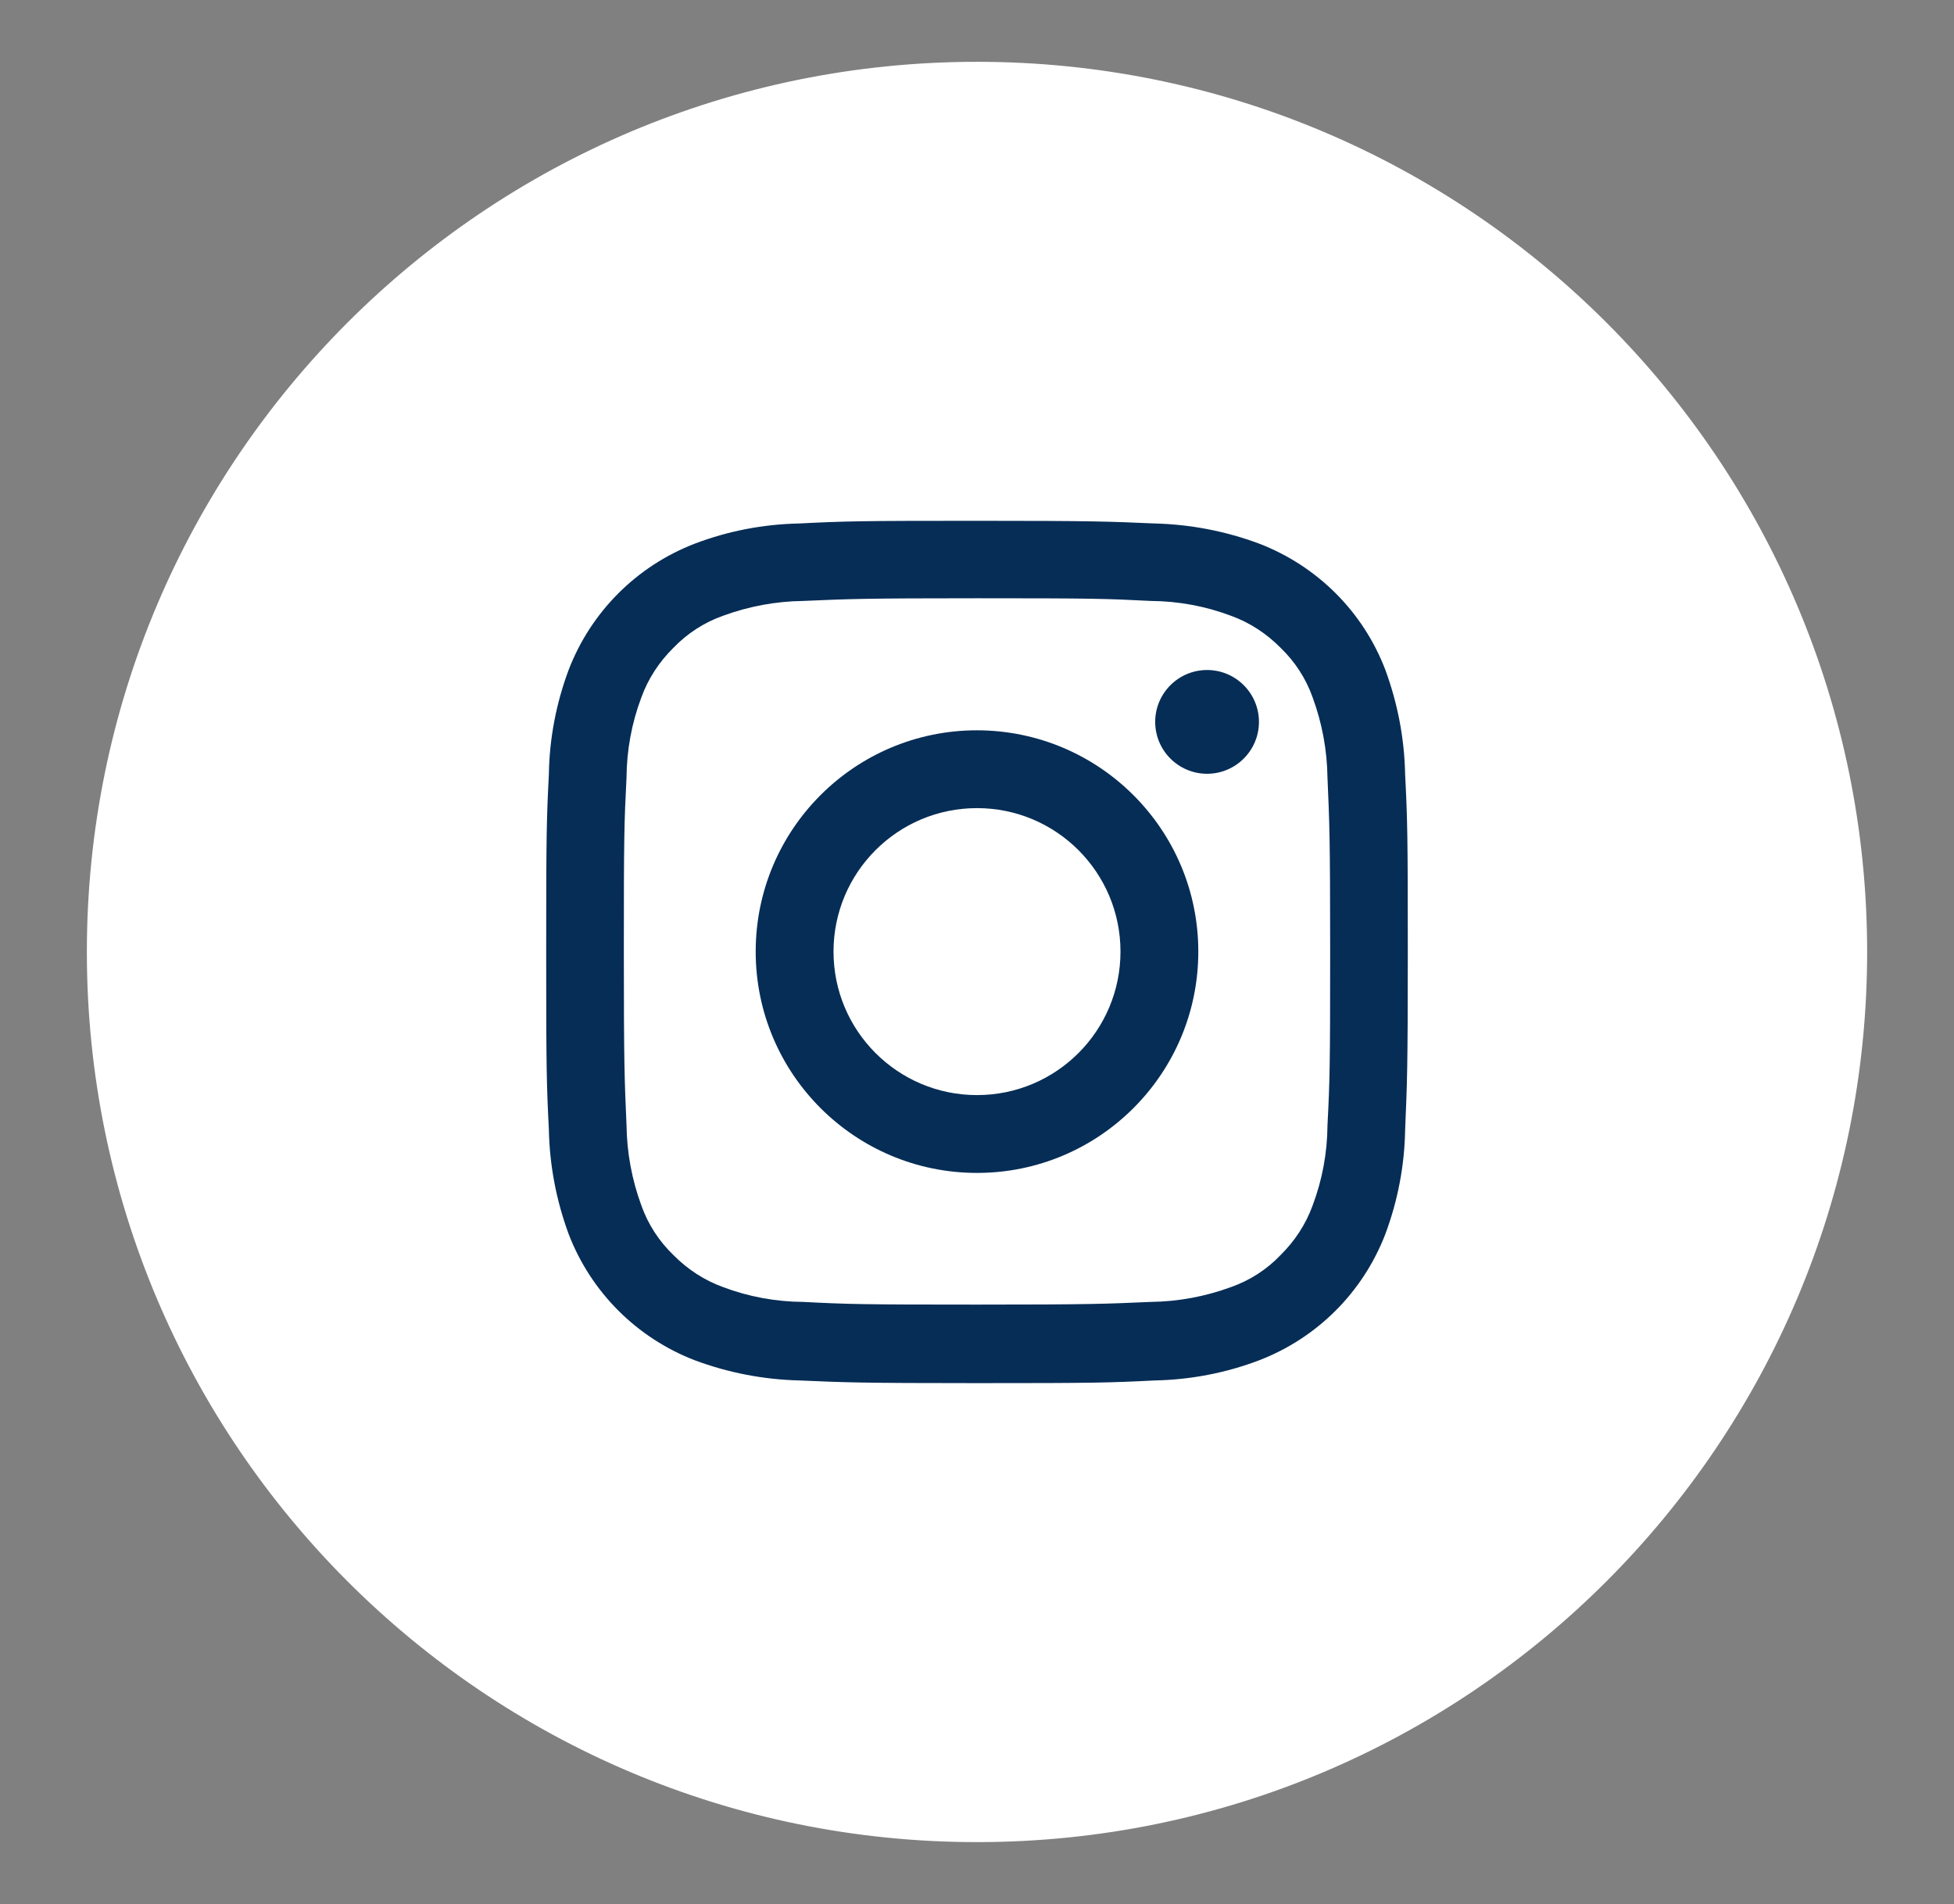
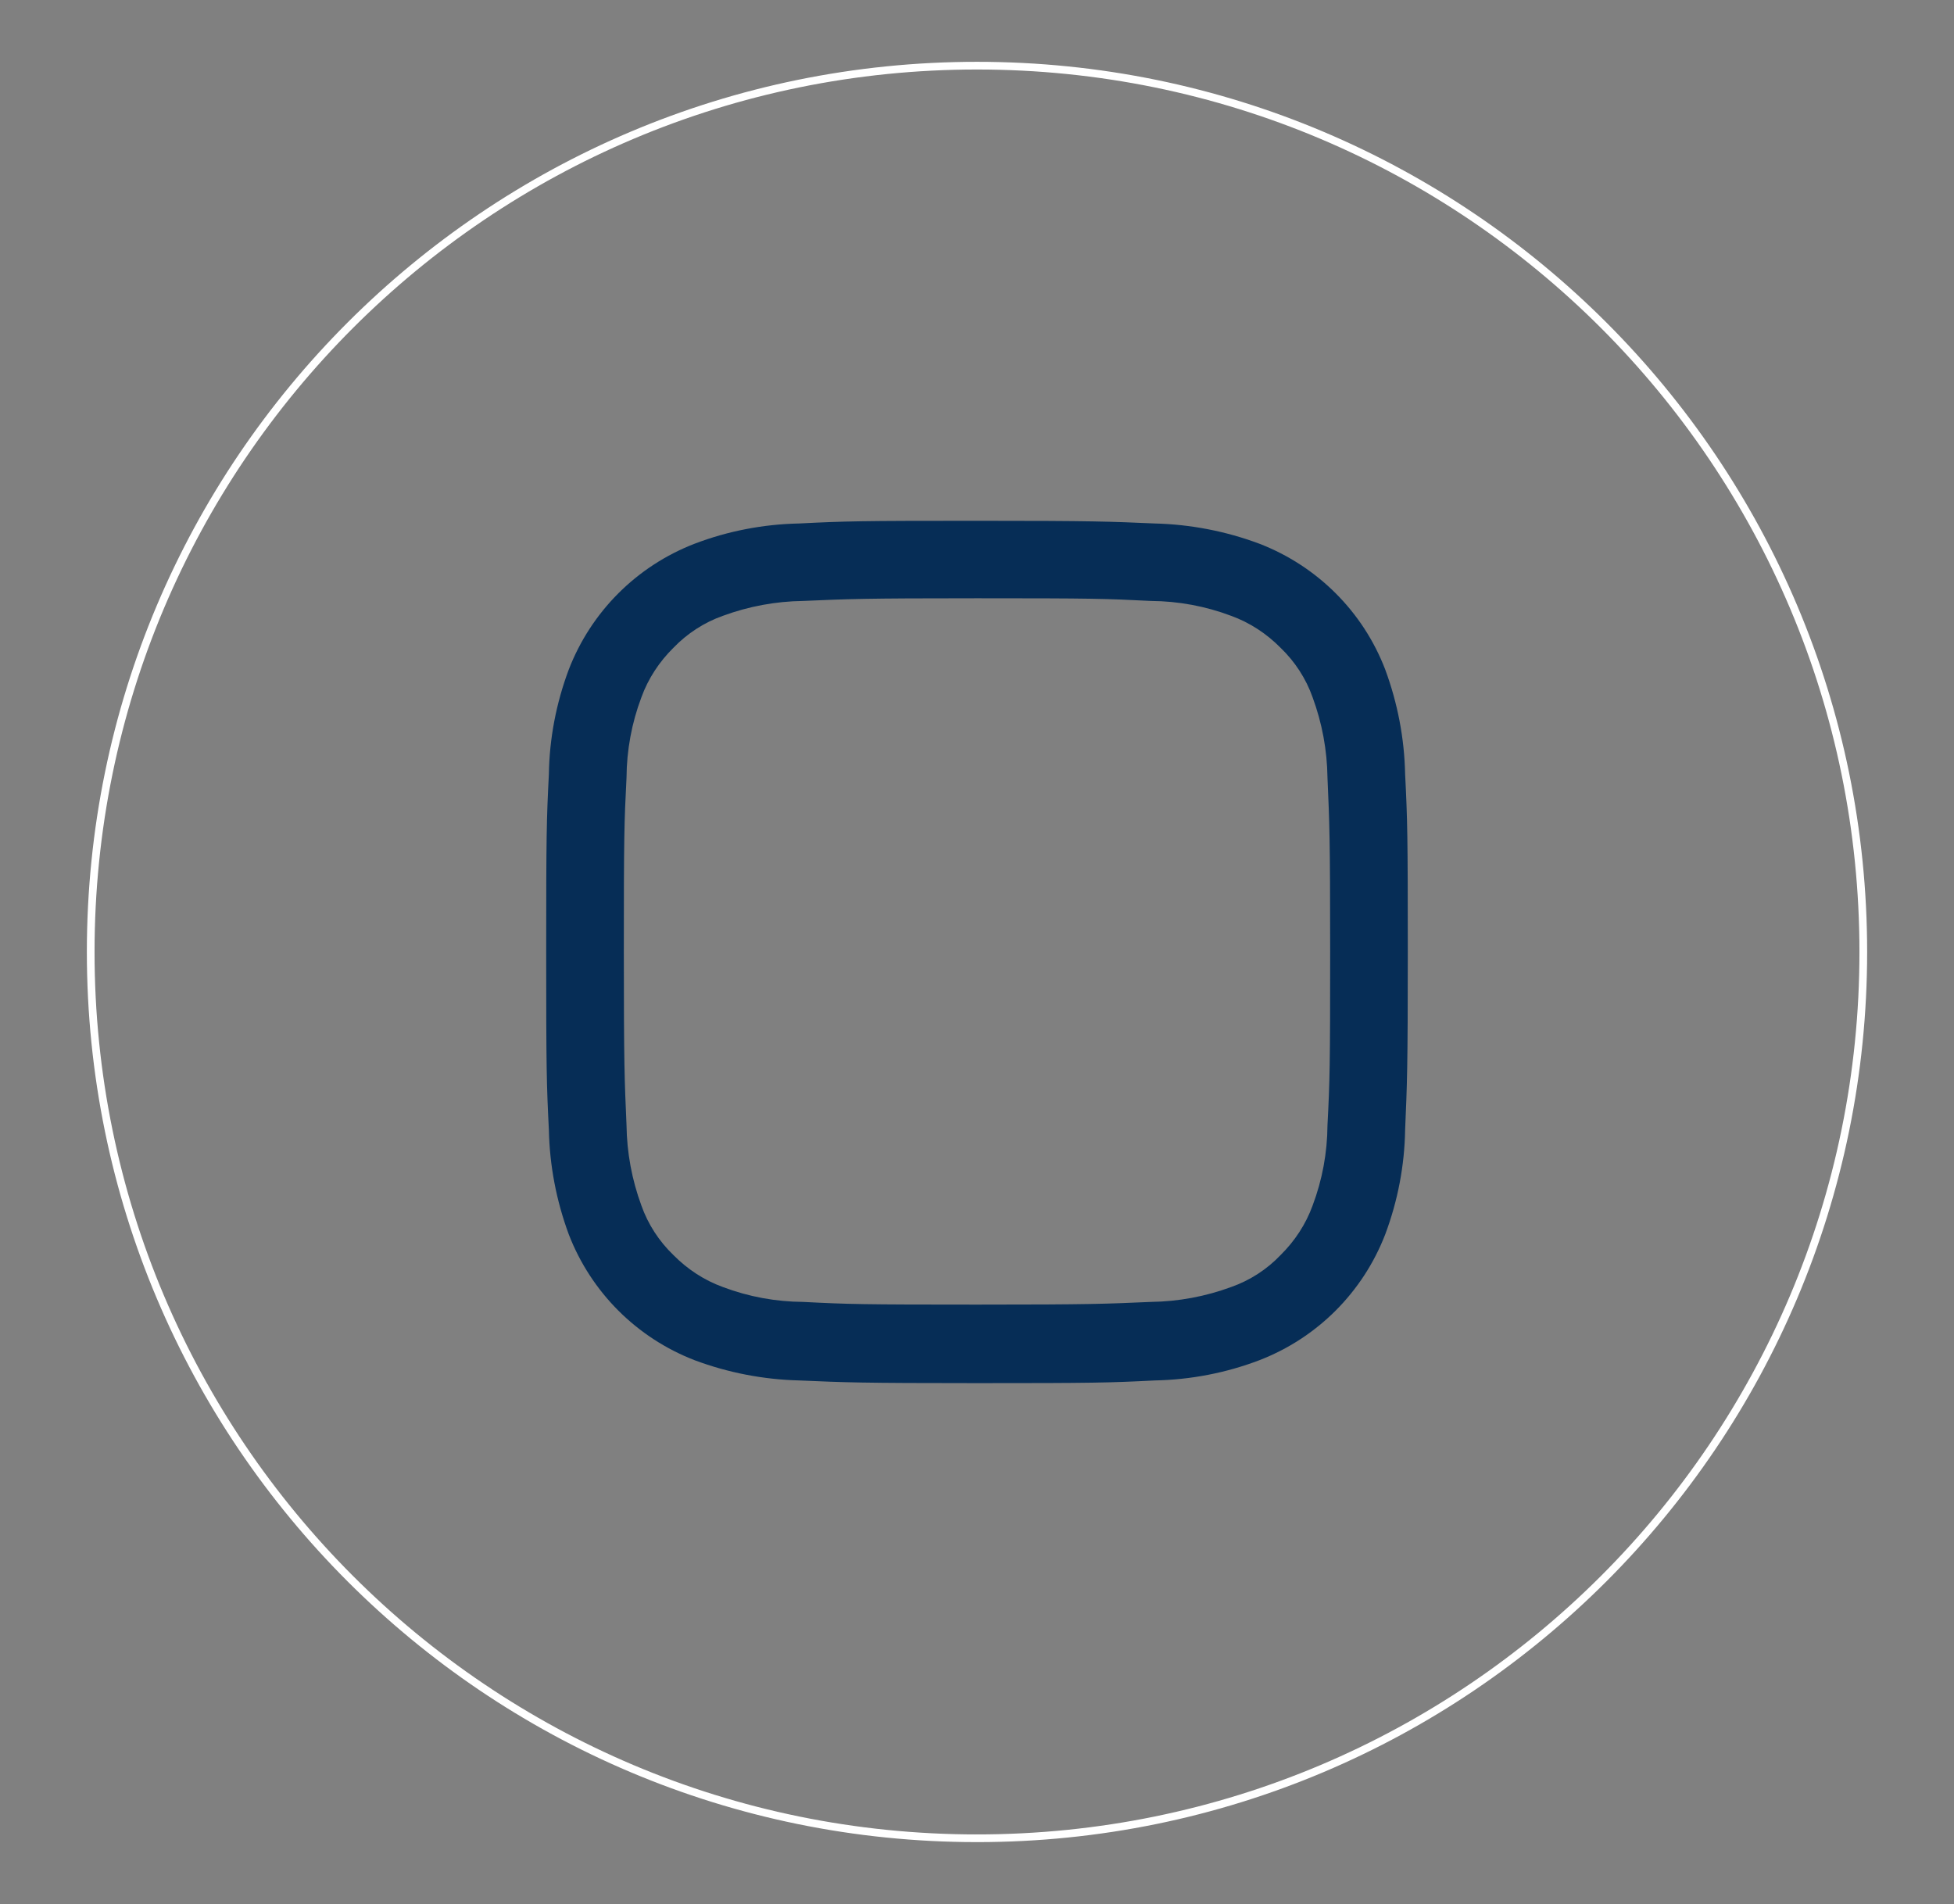
<svg xmlns="http://www.w3.org/2000/svg" id="Groupe_3791" data-name="Groupe 3791" viewBox="0 0 109.22 106.43">
  <rect x="0" y="0" width="109.22" height="106.43" fill="#808080" stroke="none" />
  <defs>
    <style>
      .cls-1 {
        clip-path: url(#clippath);
      }

      .cls-2, .cls-3 {
        fill: none;
      }

      .cls-2, .cls-4, .cls-5 {
        stroke-width: 0px;
      }

      .cls-3 {
        stroke: #fff;
        stroke-miterlimit: 10;
        stroke-width: .43px;
      }

      .cls-4 {
        fill: #062d56;
      }

      .cls-5 {
        fill: #fff;
      }
    </style>
    <clipPath id="clippath">
      <rect class="cls-2" x="4.61" y="3.21" width="100" height="100" />
    </clipPath>
  </defs>
  <g id="Groupe_3797" data-name="Groupe 3797">
    <g class="cls-1">
      <g id="Groupe_3093" data-name="Groupe 3093">
-         <path id="Tracé_3993" data-name="Tracé 3993" class="cls-5" d="m54.61,102.75h0c-27.36,0-49.54-22.18-49.54-49.54S27.25,3.67,54.61,3.67s49.54,22.18,49.54,49.54h0c0,27.36-22.18,49.54-49.54,49.54h0" />
-         <path id="Tracé_3994" data-name="Tracé 3994" class="cls-3" d="m54.61,102.75h0c-27.36,0-49.54-22.18-49.54-49.54S27.25,3.67,54.61,3.67s49.54,22.18,49.54,49.54h0c0,27.36-22.18,49.54-49.54,49.54h0Z" />
+         <path id="Tracé_3994" data-name="Tracé 3994" class="cls-3" d="m54.61,102.75h0c-27.36,0-49.54-22.18-49.54-49.54S27.25,3.67,54.61,3.67s49.54,22.18,49.54,49.54c0,27.36-22.18,49.54-49.54,49.54h0Z" />
        <path id="Tracé_3995" data-name="Tracé 3995" class="cls-4" d="m54.61,33.44c6.44,0,7.19.02,9.72.15,1.53.01,3.05.29,4.48.83,1.05.38,1.99,1,2.77,1.79.8.77,1.42,1.72,1.79,2.77.53,1.44.81,2.95.83,4.48.11,2.54.15,3.31.15,9.72s-.02,7.19-.15,9.72c-.01,1.53-.29,3.05-.83,4.48-.38,1.05-1,1.99-1.79,2.77-.77.81-1.72,1.42-2.77,1.79-1.44.53-2.95.81-4.48.83-2.54.11-3.31.15-9.72.15s-7.19-.02-9.72-.15c-1.53-.01-3.05-.29-4.48-.83-1.05-.38-1.99-1-2.77-1.79-.8-.77-1.42-1.72-1.79-2.77-.53-1.44-.81-2.95-.83-4.48-.11-2.54-.15-3.31-.15-9.72s.02-7.19.15-9.72c.01-1.53.29-3.05.83-4.48.38-1.05,1-1.99,1.79-2.77.77-.8,1.72-1.42,2.77-1.79,1.44-.53,2.95-.81,4.48-.83,2.54-.11,3.31-.15,9.72-.15m0-4.33c-6.55,0-7.36.02-9.94.15-2,.04-3.98.42-5.84,1.13-3.24,1.25-5.79,3.8-7.04,7.04-.7,1.87-1.08,3.85-1.11,5.84-.13,2.56-.15,3.39-.15,9.94s.02,7.36.15,9.94c.04,2,.42,3.97,1.11,5.84,1.25,3.24,3.8,5.79,7.04,7.04,1.87.7,3.85,1.08,5.84,1.13,2.56.11,3.39.15,9.94.15s7.36-.02,9.94-.15c2-.04,3.98-.42,5.84-1.13,3.24-1.25,5.79-3.8,7.04-7.04.7-1.87,1.08-3.85,1.11-5.84.11-2.56.15-3.39.15-9.94s-.02-7.36-.15-9.94c-.04-2-.42-3.97-1.11-5.84-1.24-3.24-3.8-5.79-7.04-7.04-1.87-.7-3.85-1.08-5.84-1.13-2.56-.11-3.39-.15-9.94-.15" />
-         <path id="Tracé_3996" data-name="Tracé 3996" class="cls-4" d="m54.61,40.82c-6.83,0-12.37,5.54-12.37,12.37s5.54,12.37,12.37,12.37,12.37-5.54,12.37-12.37h0c0-6.83-5.54-12.36-12.37-12.37m0,20.39c-4.43,0-8.02-3.59-8.02-8.02s3.59-8.02,8.02-8.02,8.02,3.59,8.02,8.02h0c0,4.43-3.59,8.02-8.02,8.02" />
-         <path id="Tracé_3997" data-name="Tracé 3997" class="cls-4" d="m70.37,40.35c0,1.6-1.3,2.9-2.9,2.9s-2.9-1.3-2.9-2.9,1.3-2.9,2.9-2.9h0c1.6,0,2.9,1.3,2.9,2.9" />
      </g>
    </g>
  </g>
</svg>